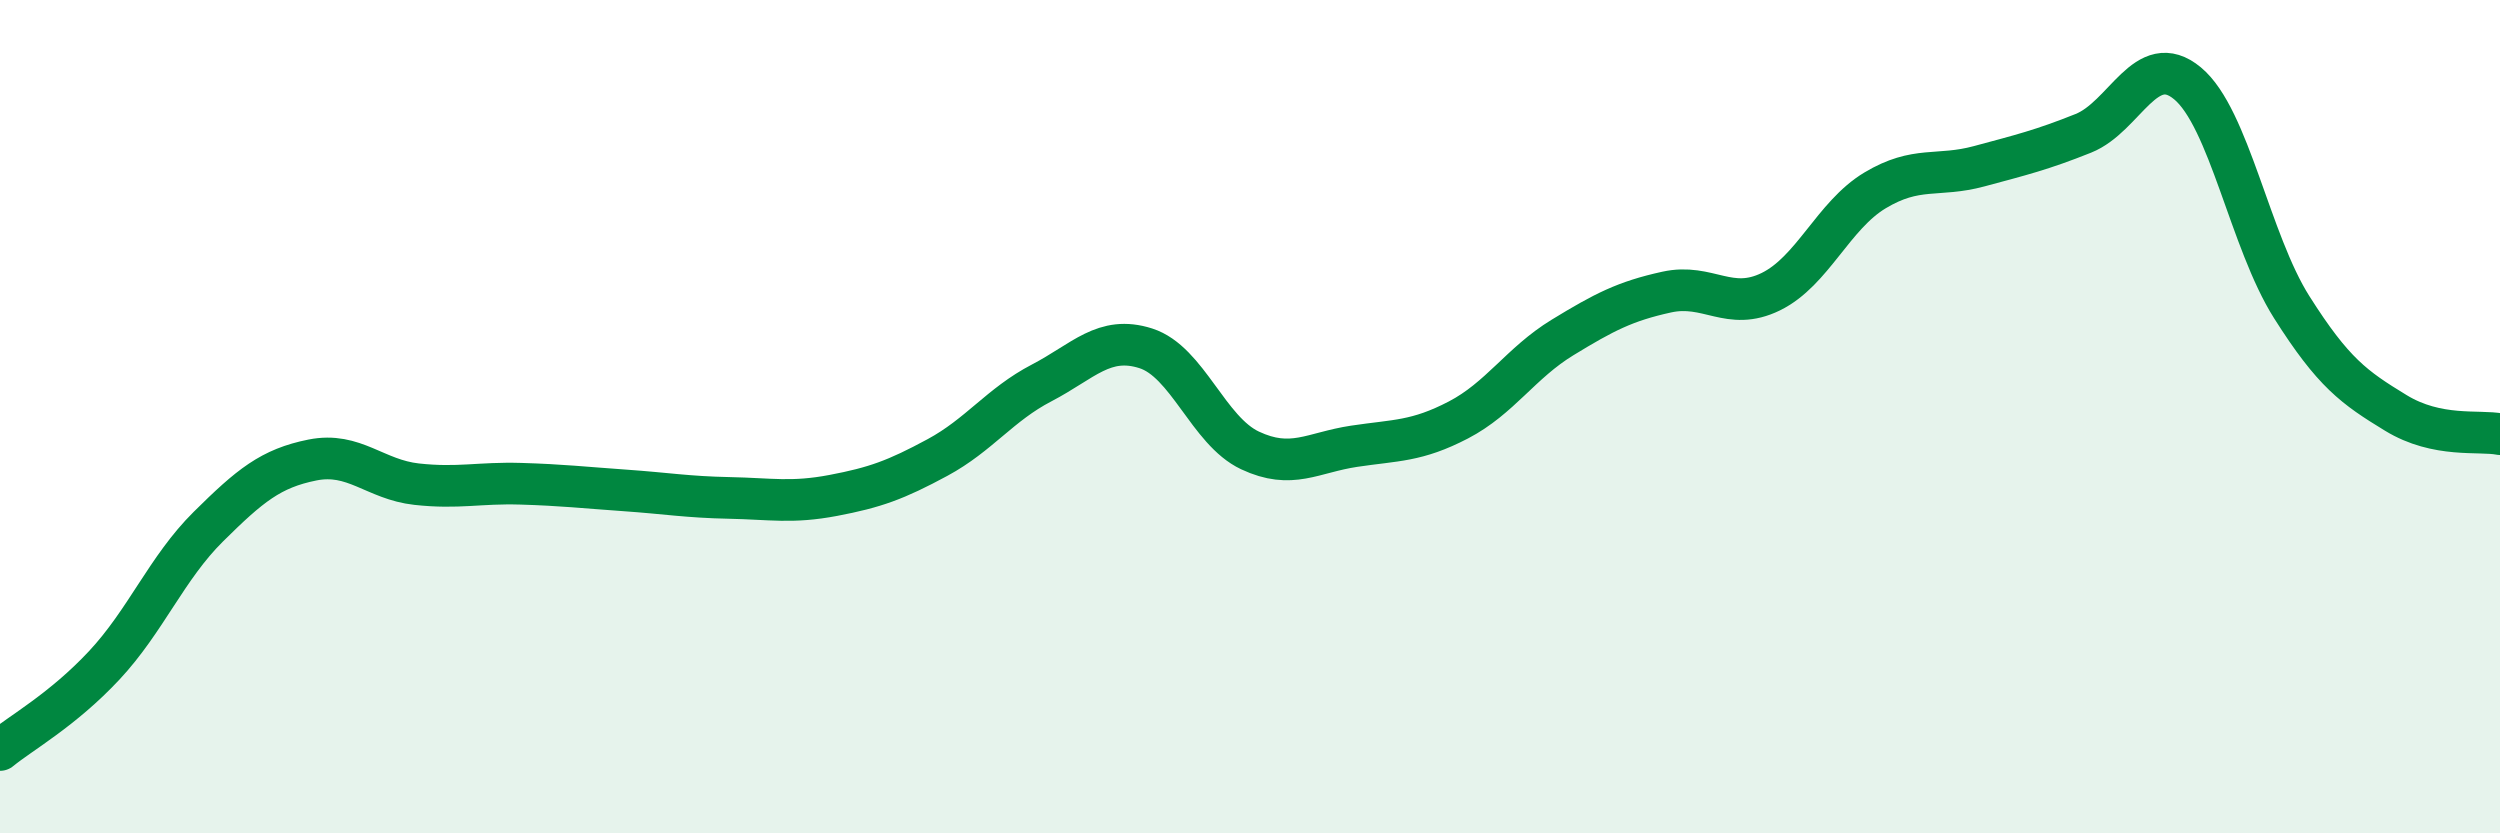
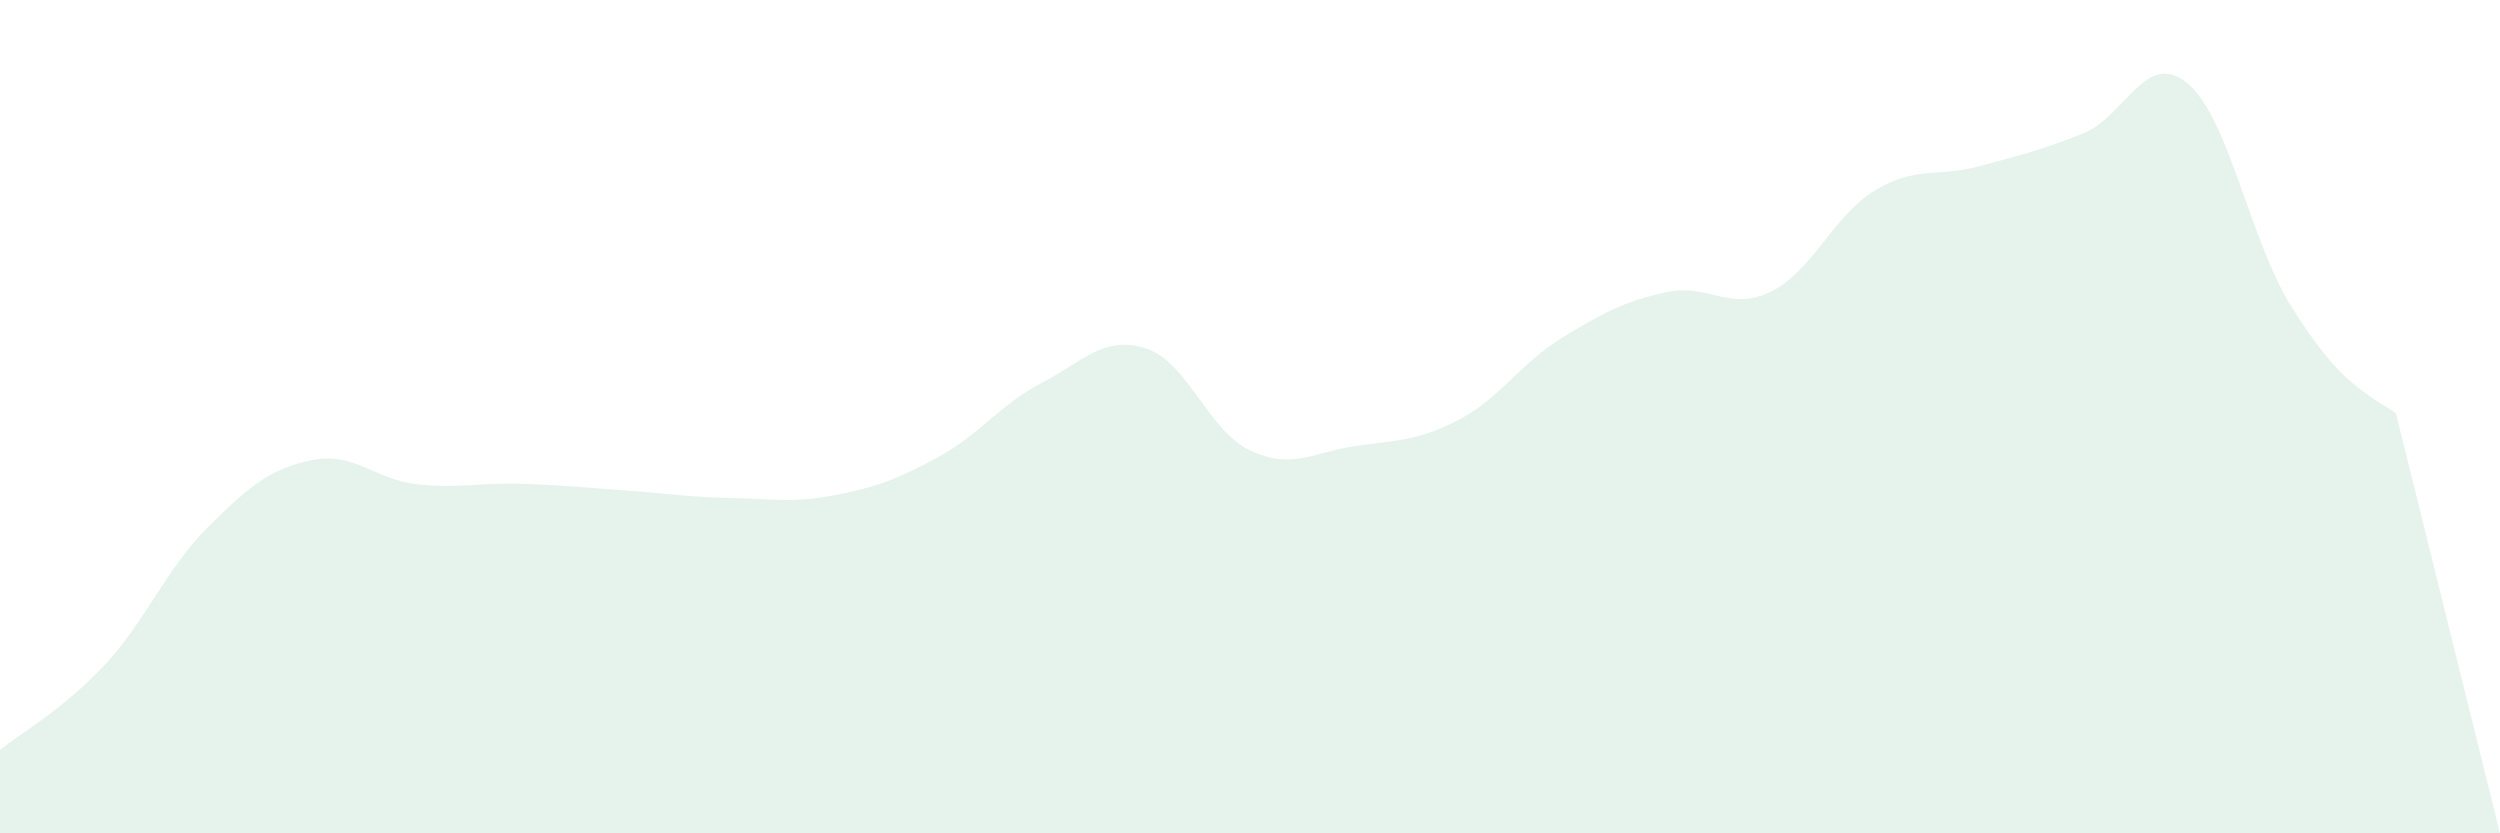
<svg xmlns="http://www.w3.org/2000/svg" width="60" height="20" viewBox="0 0 60 20">
-   <path d="M 0,18 C 0.5,17.59 1.5,17.04 2.5,15.97 C 3.5,14.9 4,13.63 5,12.64 C 6,11.65 6.5,11.24 7.5,11.04 C 8.5,10.84 9,11.51 10,11.62 C 11,11.73 11.5,11.58 12.5,11.61 C 13.5,11.64 14,11.7 15,11.77 C 16,11.84 16.5,11.93 17.5,11.95 C 18.5,11.97 19,12.08 20,11.89 C 21,11.7 21.5,11.52 22.5,10.98 C 23.5,10.44 24,9.71 25,9.19 C 26,8.67 26.5,8.04 27.5,8.36 C 28.5,8.68 29,10.34 30,10.81 C 31,11.28 31.5,10.86 32.5,10.71 C 33.5,10.56 34,10.6 35,10.08 C 36,9.56 36.5,8.71 37.5,8.1 C 38.5,7.49 39,7.23 40,7.01 C 41,6.79 41.5,7.49 42.5,7 C 43.5,6.51 44,5.17 45,4.57 C 46,3.97 46.5,4.26 47.5,3.99 C 48.5,3.72 49,3.6 50,3.2 C 51,2.8 51.5,1.17 52.5,2 C 53.5,2.83 54,5.79 55,7.37 C 56,8.95 56.5,9.3 57.5,9.91 C 58.5,10.52 59.5,10.32 60,10.42L60 20L0 20Z" fill="#008740" opacity="0.1" stroke-linecap="round" stroke-linejoin="round" />
-   <path d="M 0,18 C 0.5,17.59 1.5,17.04 2.5,15.97 C 3.5,14.9 4,13.63 5,12.64 C 6,11.65 6.5,11.24 7.5,11.04 C 8.5,10.84 9,11.51 10,11.62 C 11,11.73 11.5,11.58 12.5,11.61 C 13.5,11.64 14,11.7 15,11.77 C 16,11.84 16.5,11.93 17.5,11.95 C 18.5,11.97 19,12.08 20,11.89 C 21,11.7 21.5,11.52 22.5,10.98 C 23.5,10.44 24,9.71 25,9.19 C 26,8.67 26.5,8.04 27.5,8.36 C 28.5,8.68 29,10.34 30,10.81 C 31,11.28 31.5,10.86 32.5,10.71 C 33.5,10.56 34,10.6 35,10.08 C 36,9.56 36.5,8.71 37.5,8.1 C 38.5,7.49 39,7.23 40,7.01 C 41,6.79 41.5,7.49 42.5,7 C 43.5,6.51 44,5.17 45,4.57 C 46,3.97 46.5,4.26 47.5,3.99 C 48.5,3.72 49,3.6 50,3.2 C 51,2.8 51.5,1.17 52.5,2 C 53.5,2.83 54,5.79 55,7.37 C 56,8.95 56.5,9.3 57.5,9.91 C 58.5,10.52 59.5,10.32 60,10.42" stroke="#008740" stroke-width="1" fill="none" stroke-linecap="round" stroke-linejoin="round" />
+   <path d="M 0,18 C 0.5,17.59 1.5,17.04 2.5,15.97 C 3.5,14.9 4,13.63 5,12.64 C 6,11.65 6.5,11.24 7.5,11.04 C 8.5,10.84 9,11.51 10,11.62 C 11,11.73 11.5,11.58 12.5,11.61 C 13.5,11.64 14,11.7 15,11.77 C 16,11.84 16.5,11.93 17.5,11.95 C 18.5,11.97 19,12.08 20,11.89 C 21,11.7 21.5,11.52 22.5,10.98 C 23.5,10.44 24,9.71 25,9.19 C 26,8.67 26.5,8.04 27.5,8.36 C 28.5,8.68 29,10.34 30,10.81 C 31,11.28 31.5,10.86 32.5,10.71 C 33.5,10.56 34,10.6 35,10.08 C 36,9.56 36.5,8.71 37.5,8.1 C 38.5,7.49 39,7.23 40,7.01 C 41,6.79 41.5,7.49 42.5,7 C 43.5,6.51 44,5.17 45,4.57 C 46,3.97 46.5,4.26 47.5,3.99 C 48.5,3.72 49,3.6 50,3.2 C 51,2.8 51.5,1.17 52.5,2 C 53.5,2.83 54,5.79 55,7.37 C 56,8.95 56.5,9.3 57.5,9.91 L60 20L0 20Z" fill="#008740" opacity="0.1" stroke-linecap="round" stroke-linejoin="round" />
</svg>